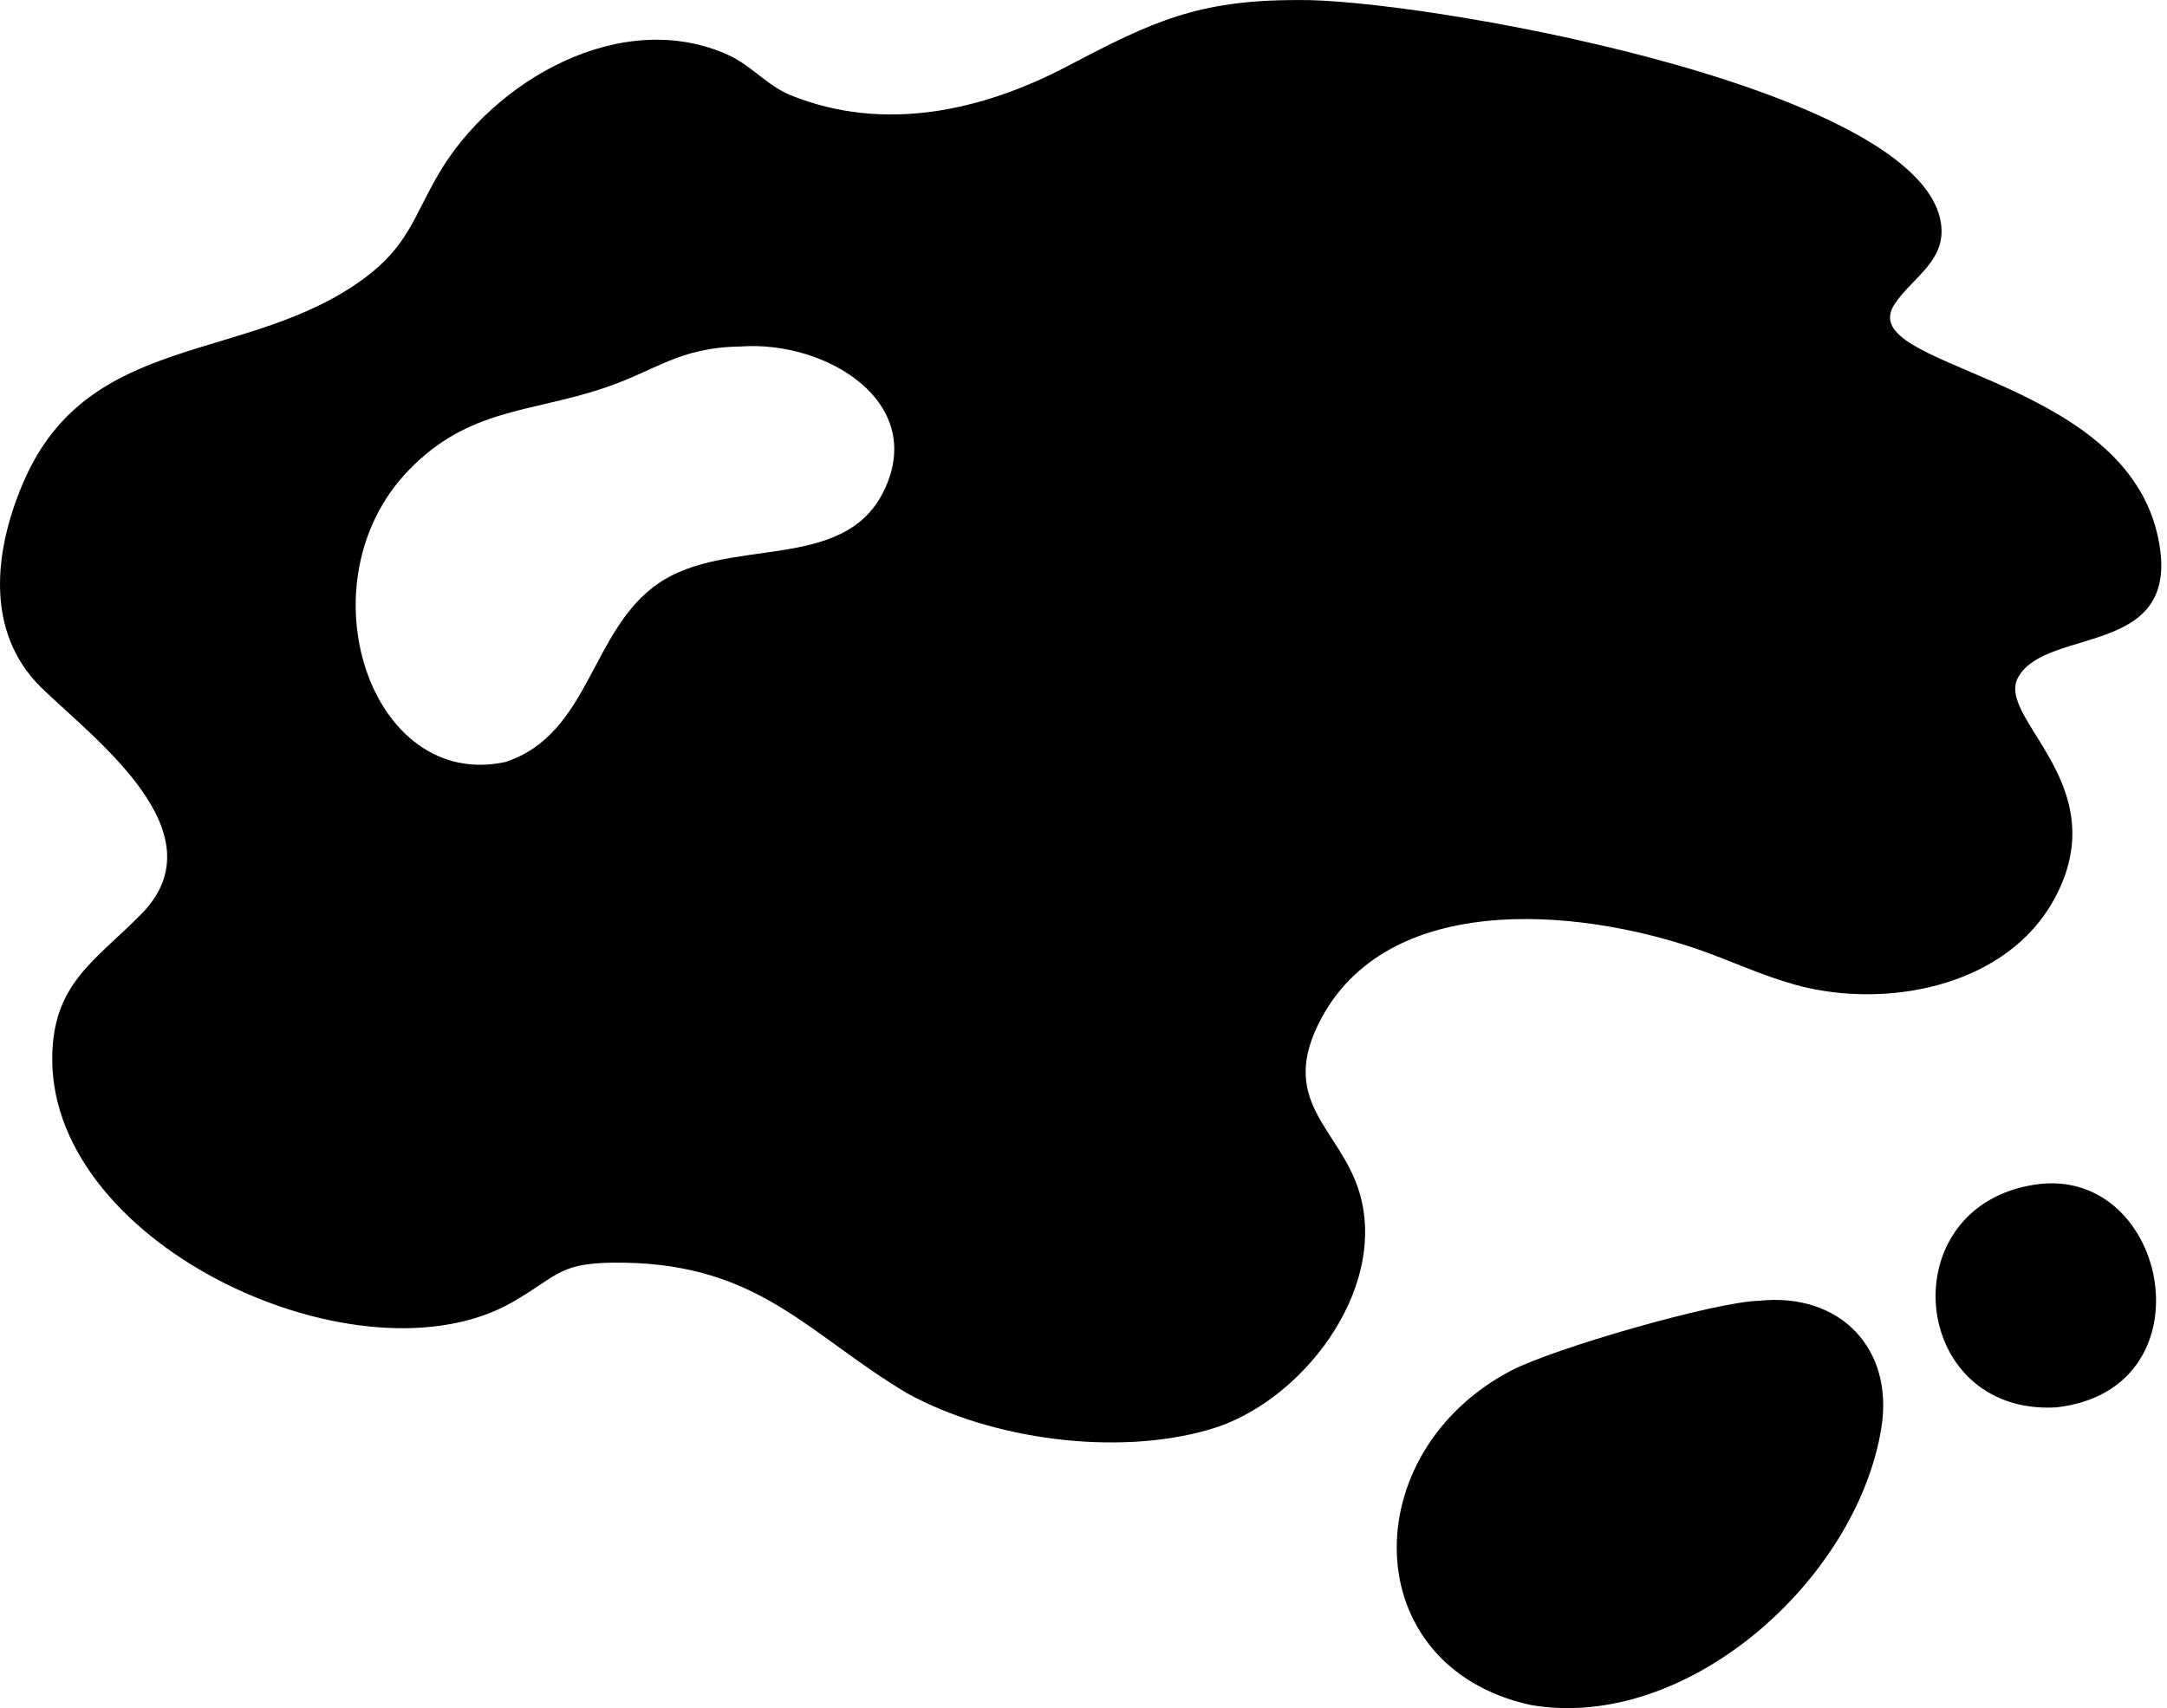
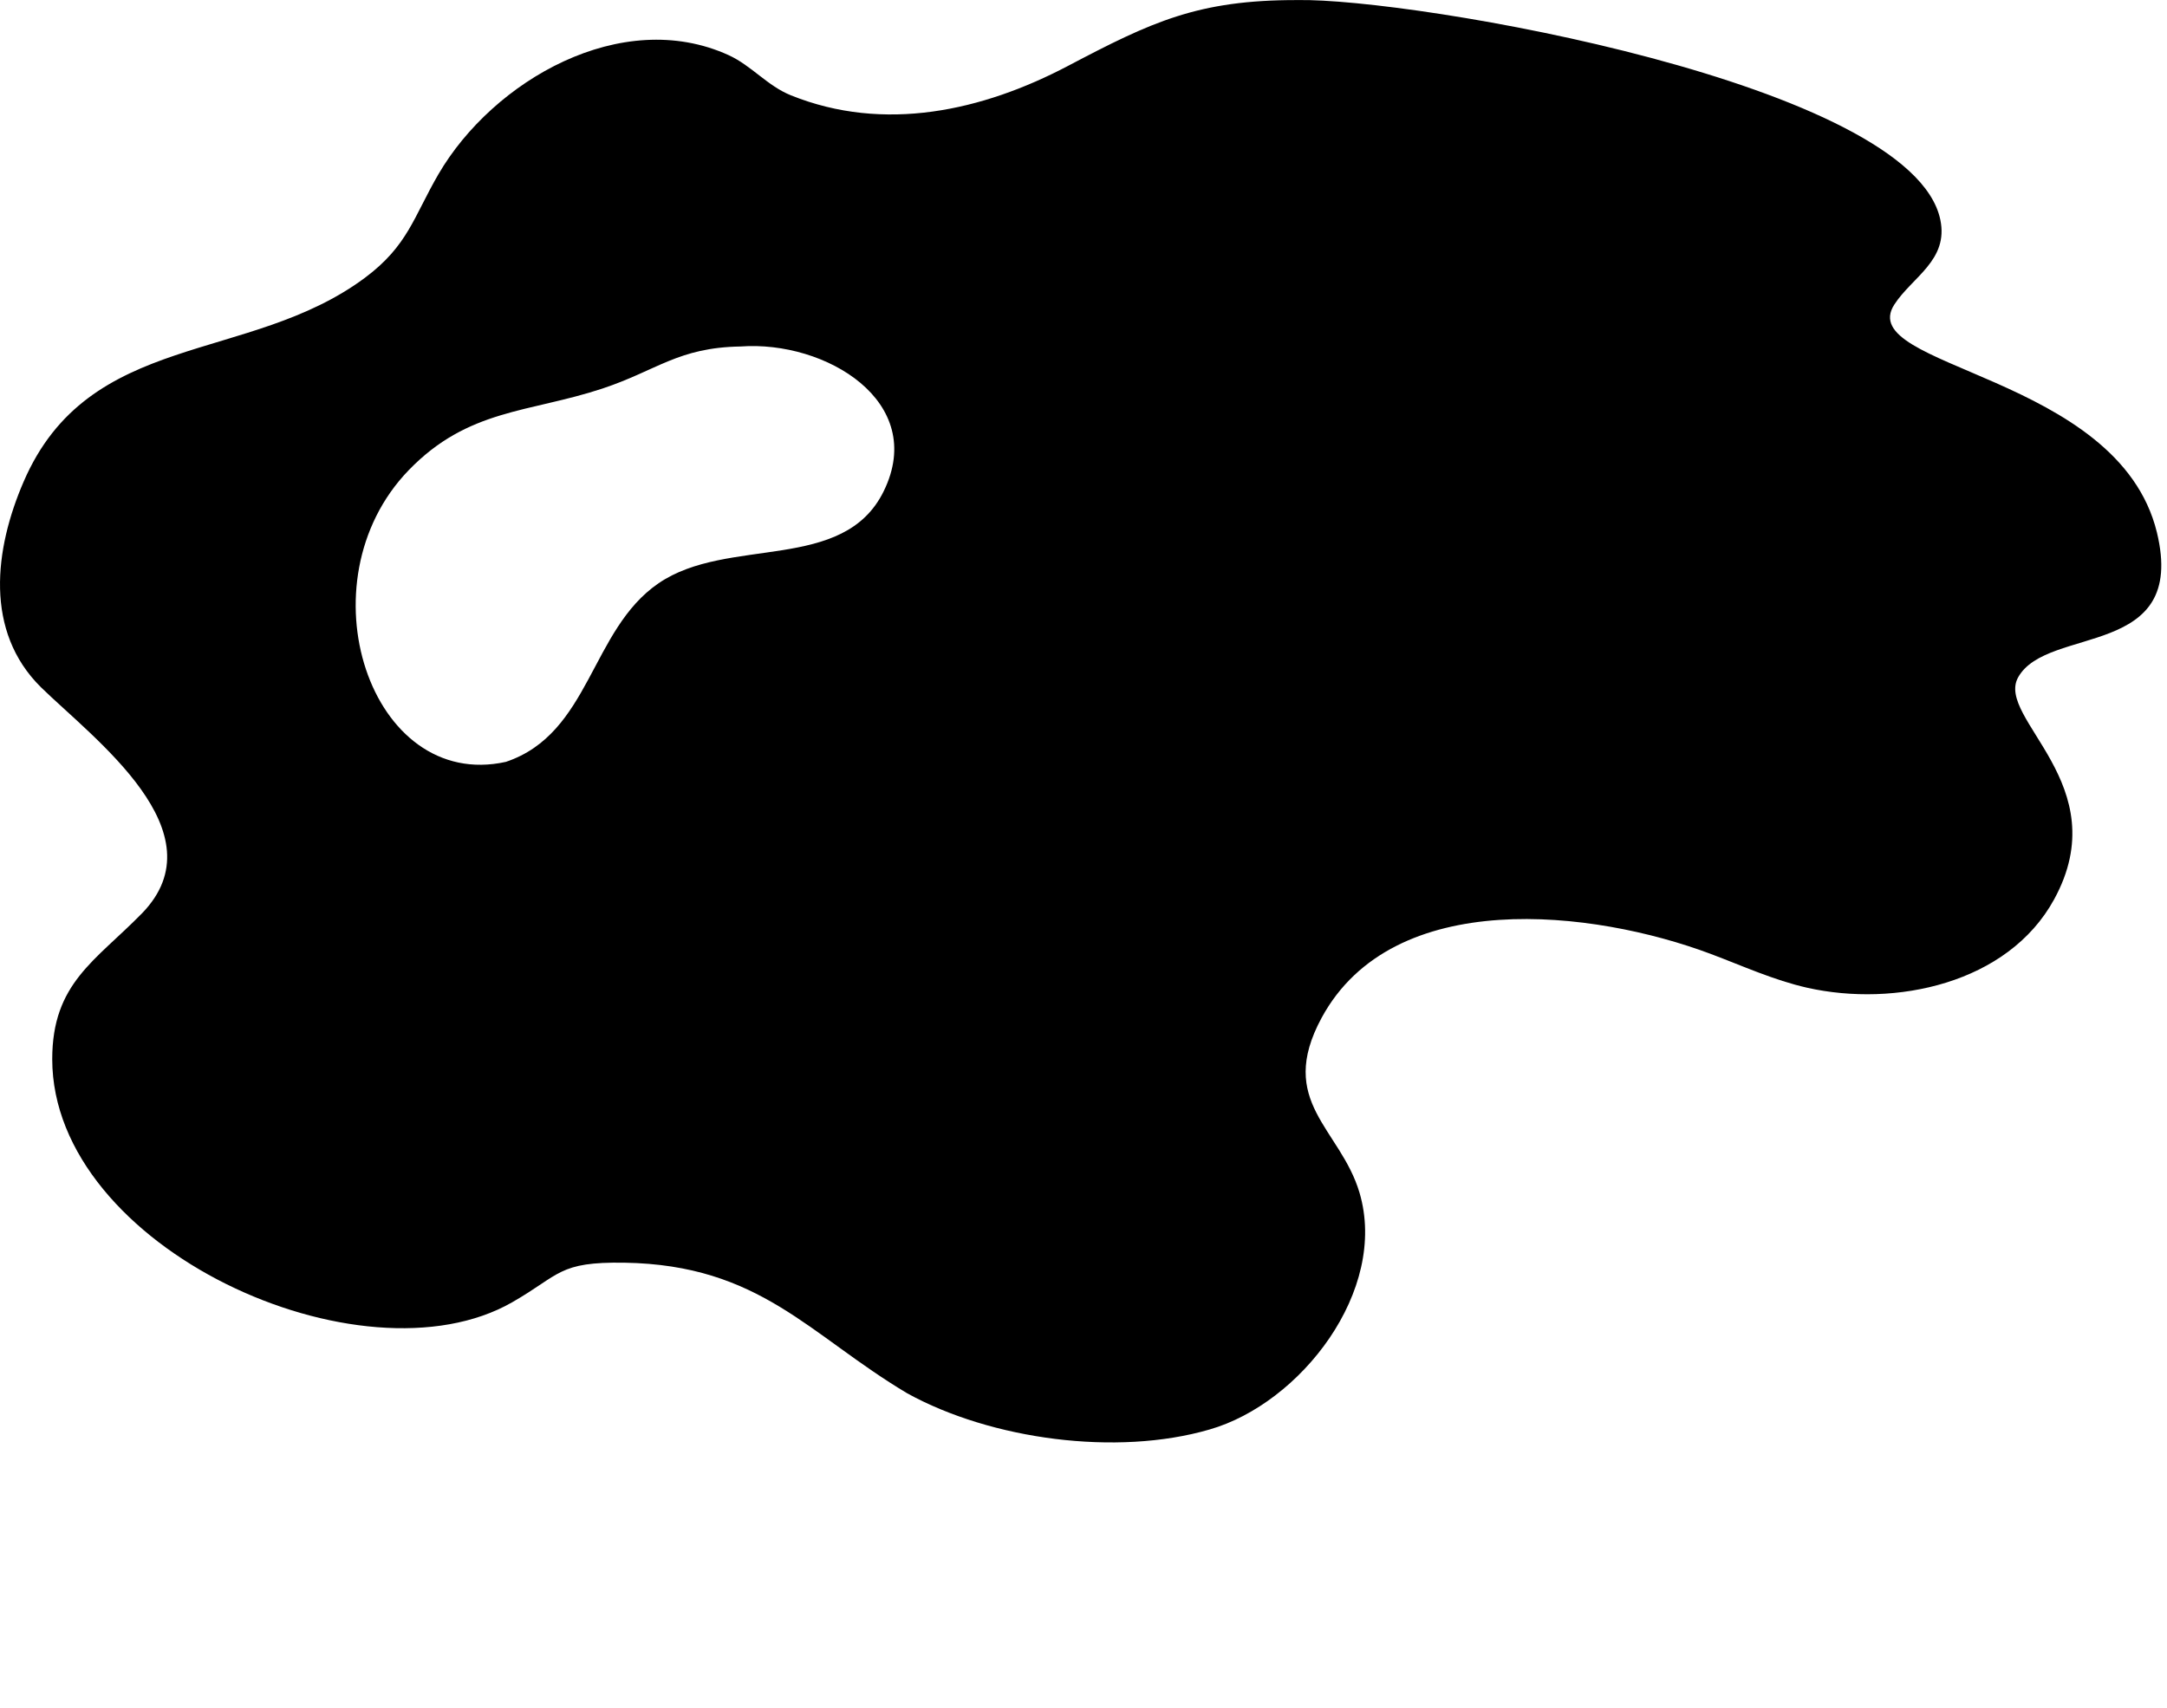
<svg xmlns="http://www.w3.org/2000/svg" id="Слой_1" data-name="Слой 1" viewBox="0 0 312 246">
  <path d="M130.62,200.66c-14.15-8.43-21.17-18.49-40.71-18.81-9.54-.15-9.22,1.72-16.15,5.69-21.61,12.41-66.22-7.76-66.24-35,0-10.94,6.21-14.14,12.92-21C31.81,119.84,13.51,106.41,5.92,99-2.3,90.91-.78,79.06,3.39,69.4,12.81,47.52,35.78,52.48,52.55,40c6.19-4.62,7-8.76,10.58-14.92C71,11.59,89.49.94,104.88,7.93c3.3,1.5,5.62,4.45,9,5.8,13.41,5.4,27.54,2.26,39.89-4.24,12.06-6.35,18.69-9.5,33-9.48,16.46-.34,88.49,12,92.59,31.62,1.23,5.85-4.06,8.27-6.62,12.23-5.91,9.15,32.22,10,37.8,32.79C315,95,294.79,90,290.57,97.54c-3.32,5.94,14.25,15.43,5.17,32-6.65,12.14-22.92,15.55-35.55,12.71-4.81-1.09-9.31-3.15-13.91-4.88-16.8-6.3-45.69-9.81-56,9.22-6.55,12.12,2.71,15.9,5.46,25.18,4.16,14.08-8.46,30.35-21.62,34.11C160.77,209.76,142.72,207.33,130.62,200.66Zm-24-150.76c-9,.15-12,3.44-19.89,6.06-10.55,3.49-19.31,2.88-27.89,11.76-15.57,16.12-5.51,46.33,14,42C85,105.63,85,90.72,94.82,84c10-6.84,26.64-1.43,32.42-13.27C133.55,57.85,118.87,49,106.62,49.9Z" />
-   <path d="M296,202.69c-21.14,1.14-23.91-29.08-2.85-32.11C312.29,167.86,318.63,200.23,296,202.69Z" />
-   <path d="M220.35,245.54c-25.07-5.53-25.28-36.33-2.82-48.13,6-3.17,29.35-9.93,35.76-10.08,11.67-1.22,19.43,6.93,17.58,18.34C267.33,227.54,242.85,249.46,220.35,245.54Z" />
</svg>